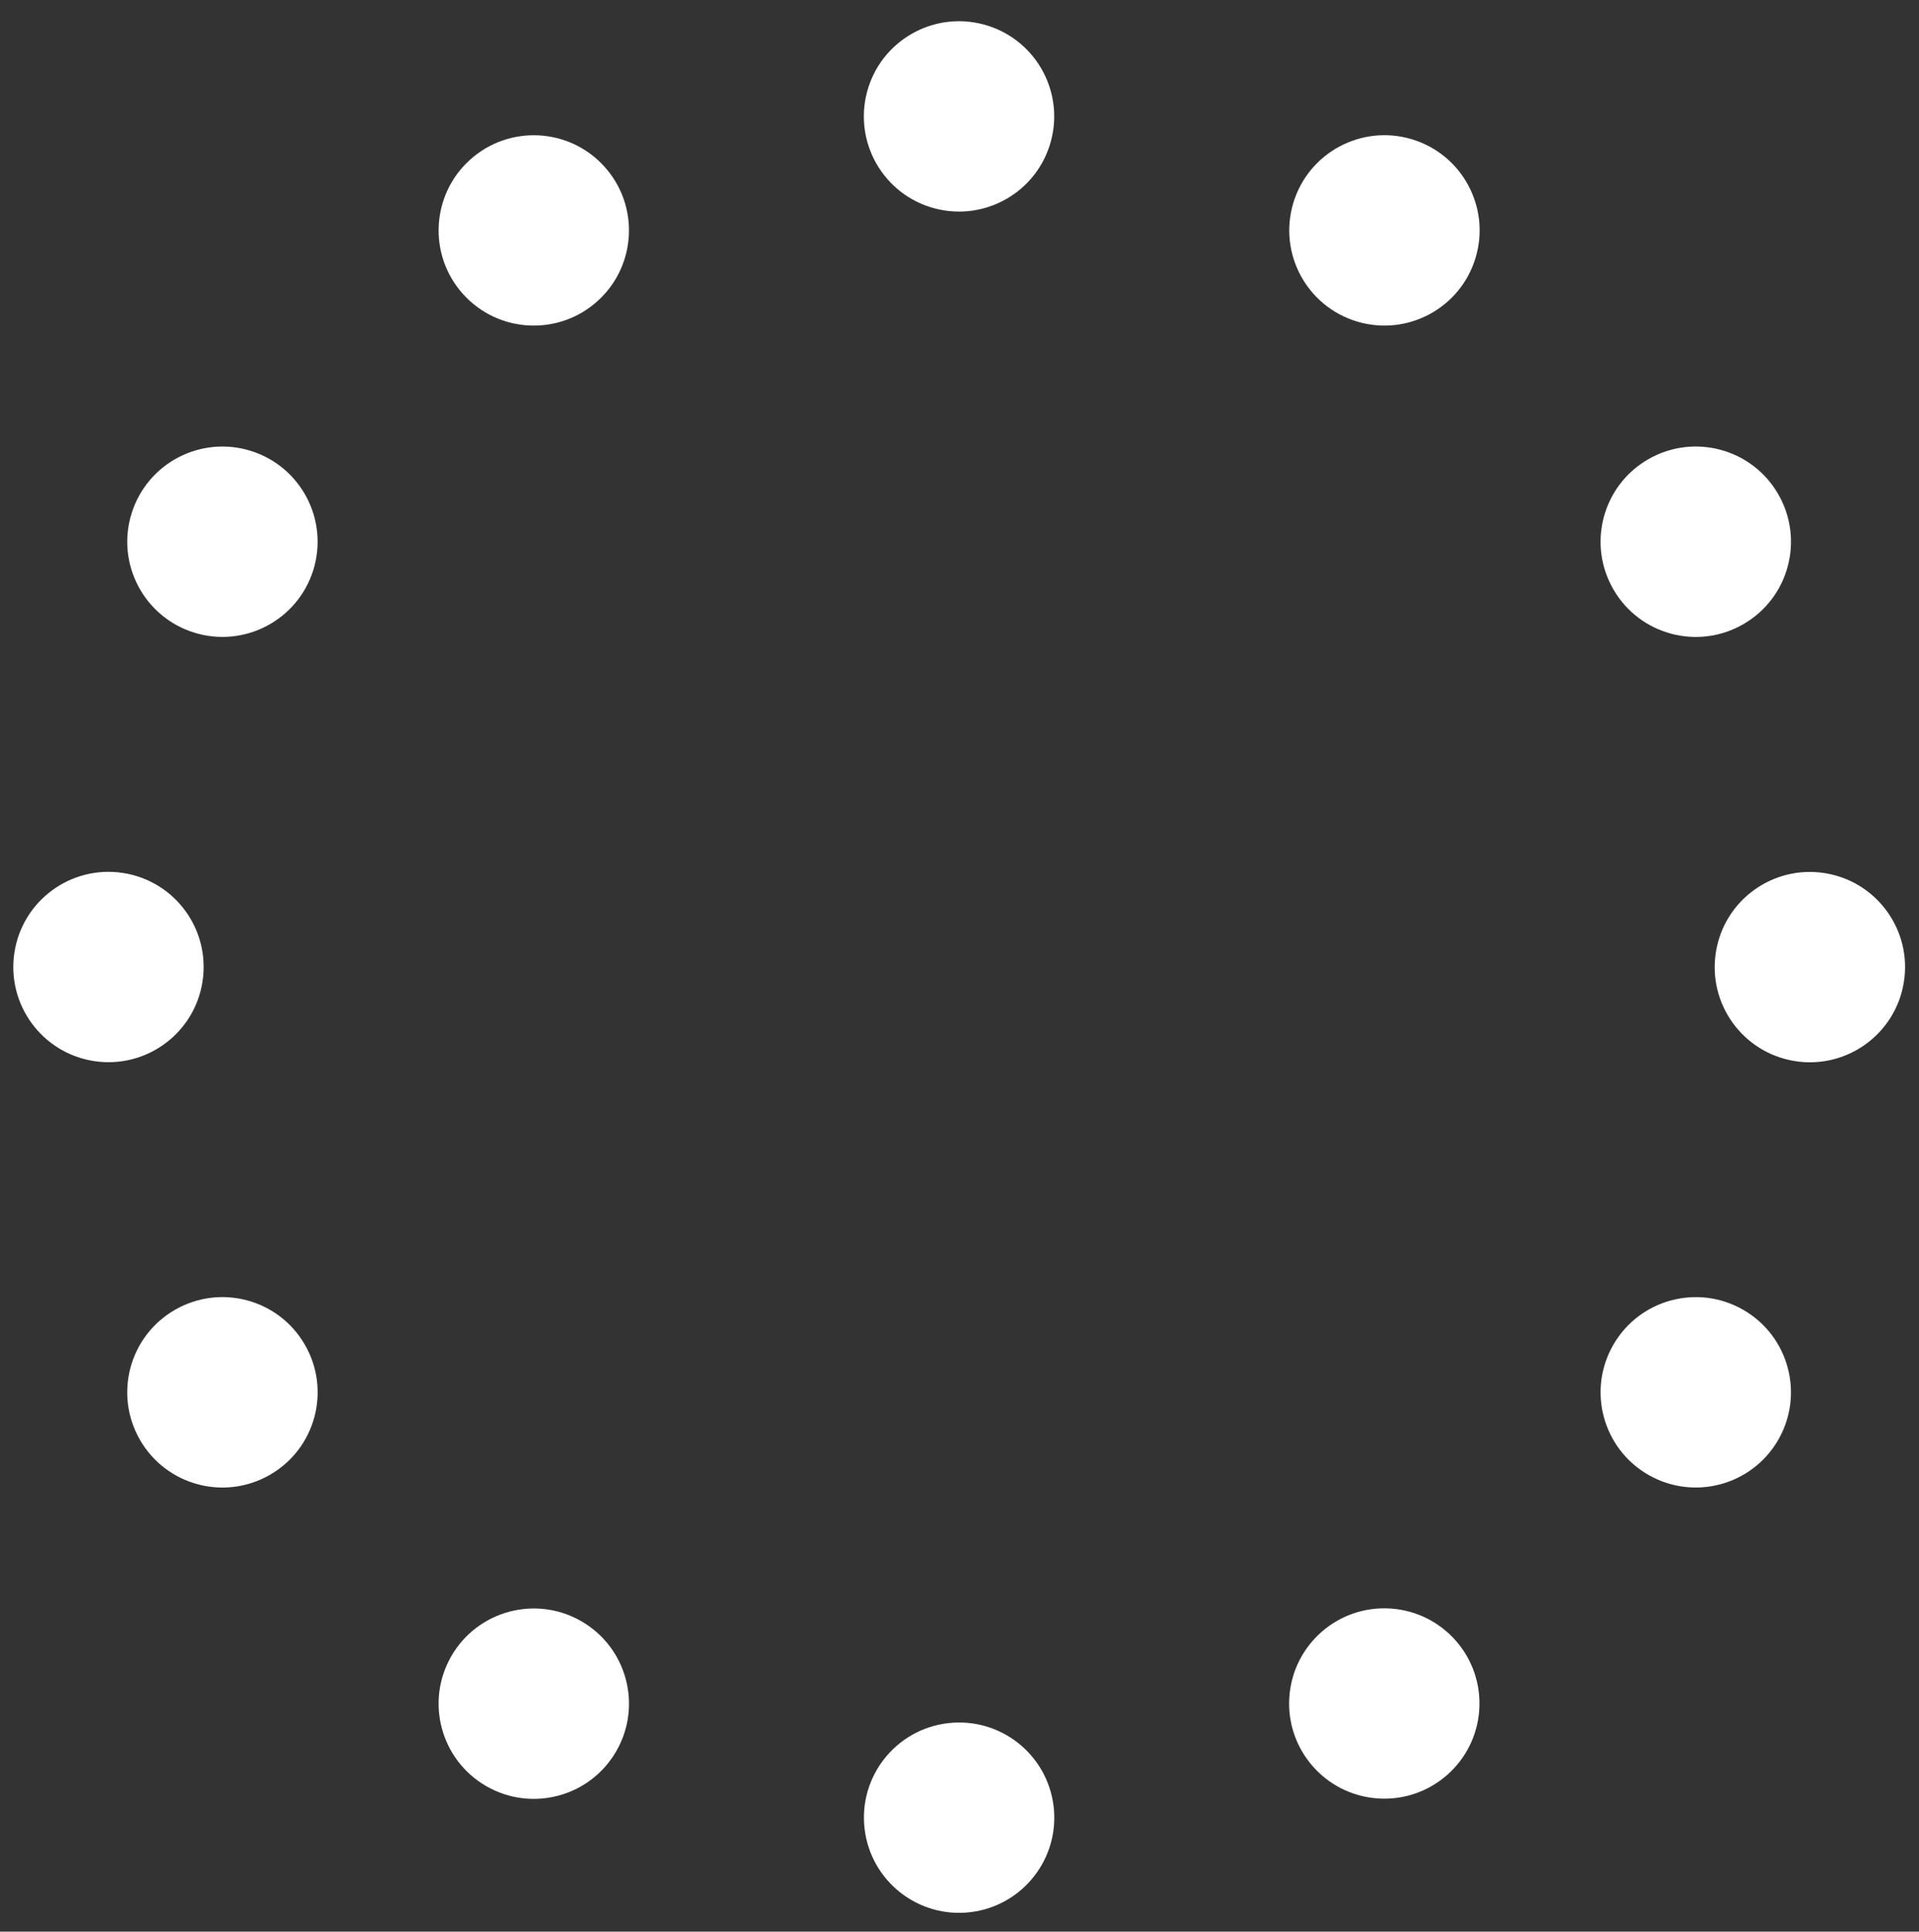
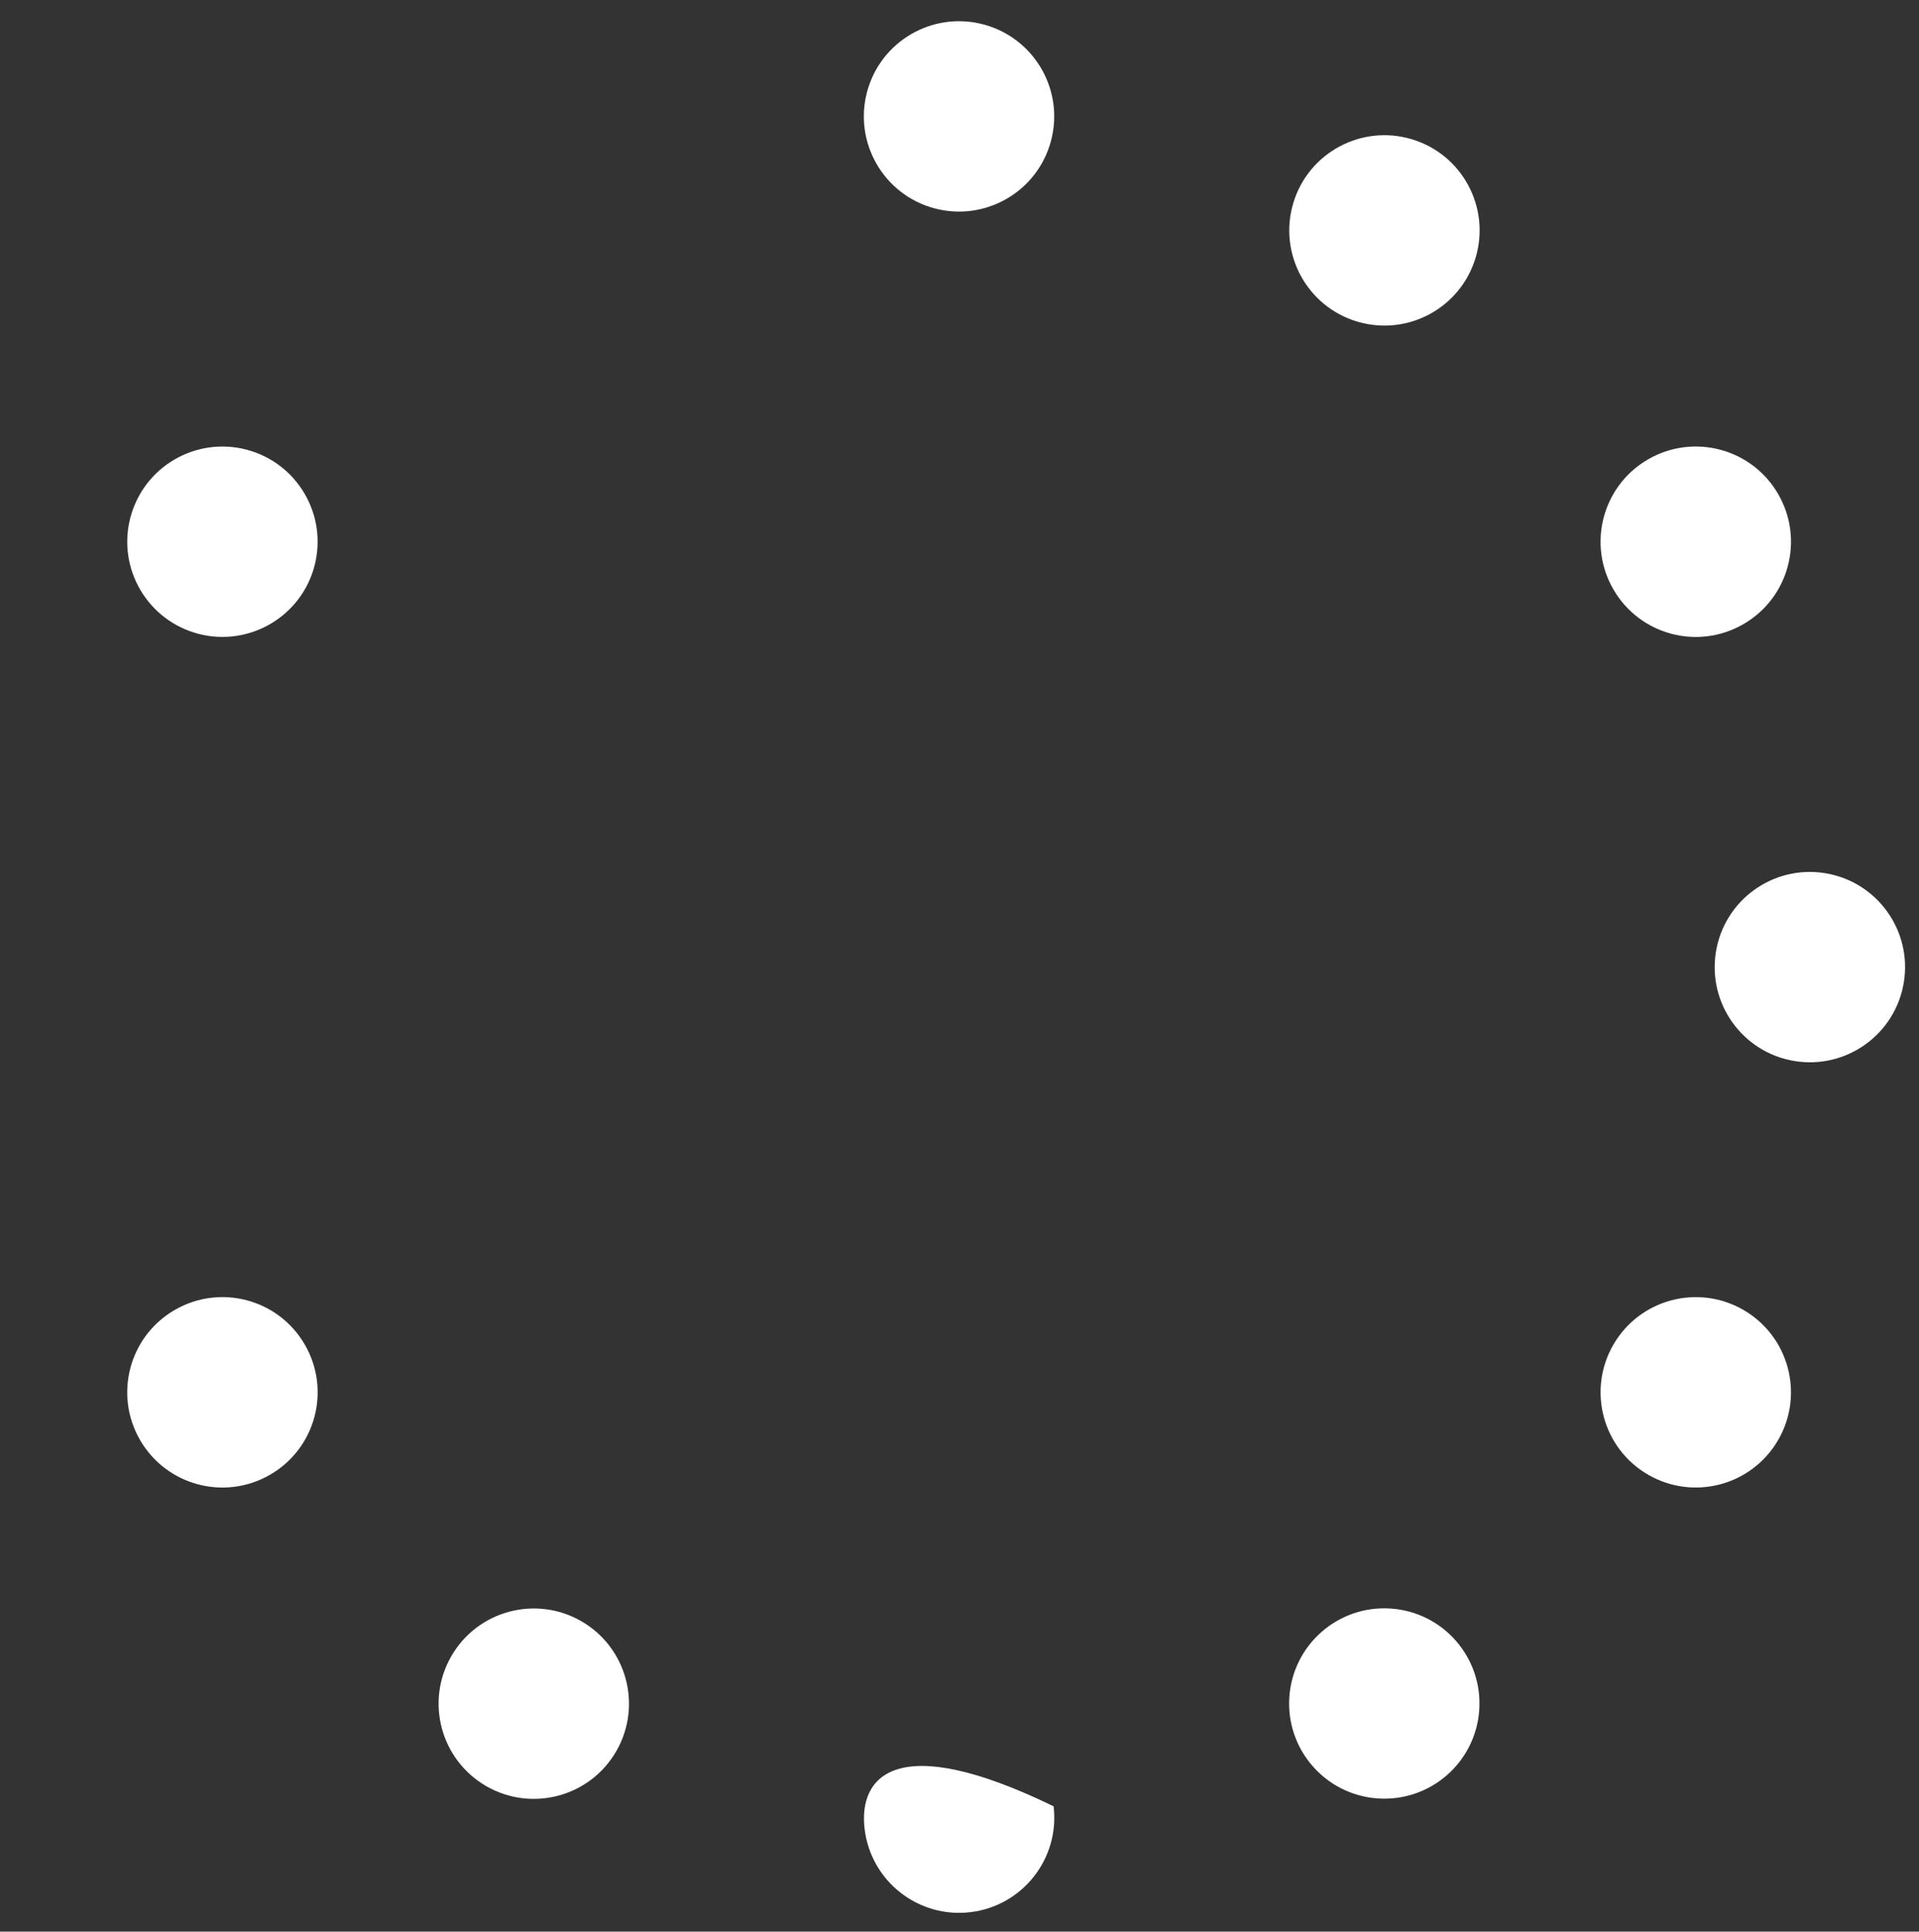
<svg xmlns="http://www.w3.org/2000/svg" width="151" height="152" viewBox="0 0 151 152" fill="none">
  <rect x="0" y="0" width="151" height="152" fill="#333333" stroke="none" />
  <path d="M82.701 11.08C83.762 7.082 81.381 2.981 77.383 1.921C73.386 0.86 69.285 3.241 68.224 7.238C67.164 11.236 69.544 15.337 73.542 16.398C77.54 17.458 81.641 15.078 82.701 11.08Z" fill="white" />
-   <path d="M47.014 23.696C50.088 20.928 50.335 16.193 47.567 13.119C44.799 10.046 40.064 9.799 36.99 12.567C33.917 15.335 33.67 20.07 36.438 23.144C39.206 26.217 43.941 26.464 47.014 23.696Z" fill="white" />
  <path d="M24.649 44.867C25.886 40.919 23.688 36.718 19.741 35.481C15.794 34.245 11.592 36.443 10.356 40.39C9.12 44.337 11.317 48.539 15.264 49.775C19.211 51.011 23.413 48.813 24.649 44.867Z" fill="white" />
-   <path d="M15.939 77.227C16.566 73.139 13.759 69.317 9.671 68.691C5.582 68.064 1.76 70.871 1.134 74.959C0.508 79.047 3.314 82.87 7.403 83.496C11.491 84.122 15.313 81.316 15.939 77.227Z" fill="white" />
  <path d="M13.758 103.074C17.343 101.003 21.924 102.231 23.99 105.816C26.06 109.401 24.832 113.981 21.247 116.048C17.663 118.118 13.082 116.89 11.016 113.305C8.946 109.72 10.174 105.14 13.758 103.074Z" fill="white" />
  <path d="M35.516 130.316C37.586 126.731 42.167 125.507 45.748 127.574C49.332 129.644 50.556 134.225 48.49 137.805C46.42 141.39 41.839 142.614 38.258 140.548C34.674 138.477 33.45 133.897 35.516 130.316Z" fill="white" />
-   <path d="M76.362 150.466C80.469 149.972 83.398 146.243 82.905 142.137C82.411 138.03 78.683 135.101 74.576 135.595C70.469 136.088 67.54 139.817 68.034 143.923C68.527 148.03 72.256 150.959 76.362 150.466Z" fill="white" />
+   <path d="M76.362 150.466C80.469 149.972 83.398 146.243 82.905 142.137C70.469 136.088 67.54 139.817 68.034 143.923C68.527 148.03 72.256 150.959 76.362 150.466Z" fill="white" />
  <path d="M116.398 134.55C116.676 130.423 113.557 126.852 109.43 126.574C105.303 126.296 101.732 129.415 101.454 133.542C101.175 137.669 104.295 141.24 108.422 141.518C112.548 141.797 116.119 138.677 116.398 134.55Z" fill="white" />
  <path d="M129.691 116.047C126.106 113.977 124.882 109.397 126.948 105.816C129.019 102.231 133.599 101.007 137.18 103.073C140.765 105.144 141.989 109.724 139.922 113.305C137.852 116.89 133.272 118.114 129.691 116.047Z" fill="white" />
  <path d="M149.807 77.294C150.466 73.211 147.69 69.367 143.607 68.708C139.523 68.049 135.679 70.824 135.02 74.907C134.361 78.991 137.137 82.835 141.22 83.494C145.303 84.153 149.147 81.378 149.807 77.294Z" fill="white" />
  <path d="M137.18 49.115C133.595 51.186 129.015 49.958 126.949 46.373C124.878 42.788 126.106 38.207 129.691 36.141C133.276 34.071 137.856 35.299 139.923 38.884C141.993 42.468 140.765 47.049 137.18 49.115Z" fill="white" />
  <path d="M116.111 20.28C117.299 16.318 115.05 12.143 111.088 10.956C107.127 9.768 102.952 12.017 101.764 15.978C100.576 19.94 102.825 24.115 106.787 25.303C110.749 26.491 114.923 24.242 116.111 20.28Z" fill="white" />
</svg>